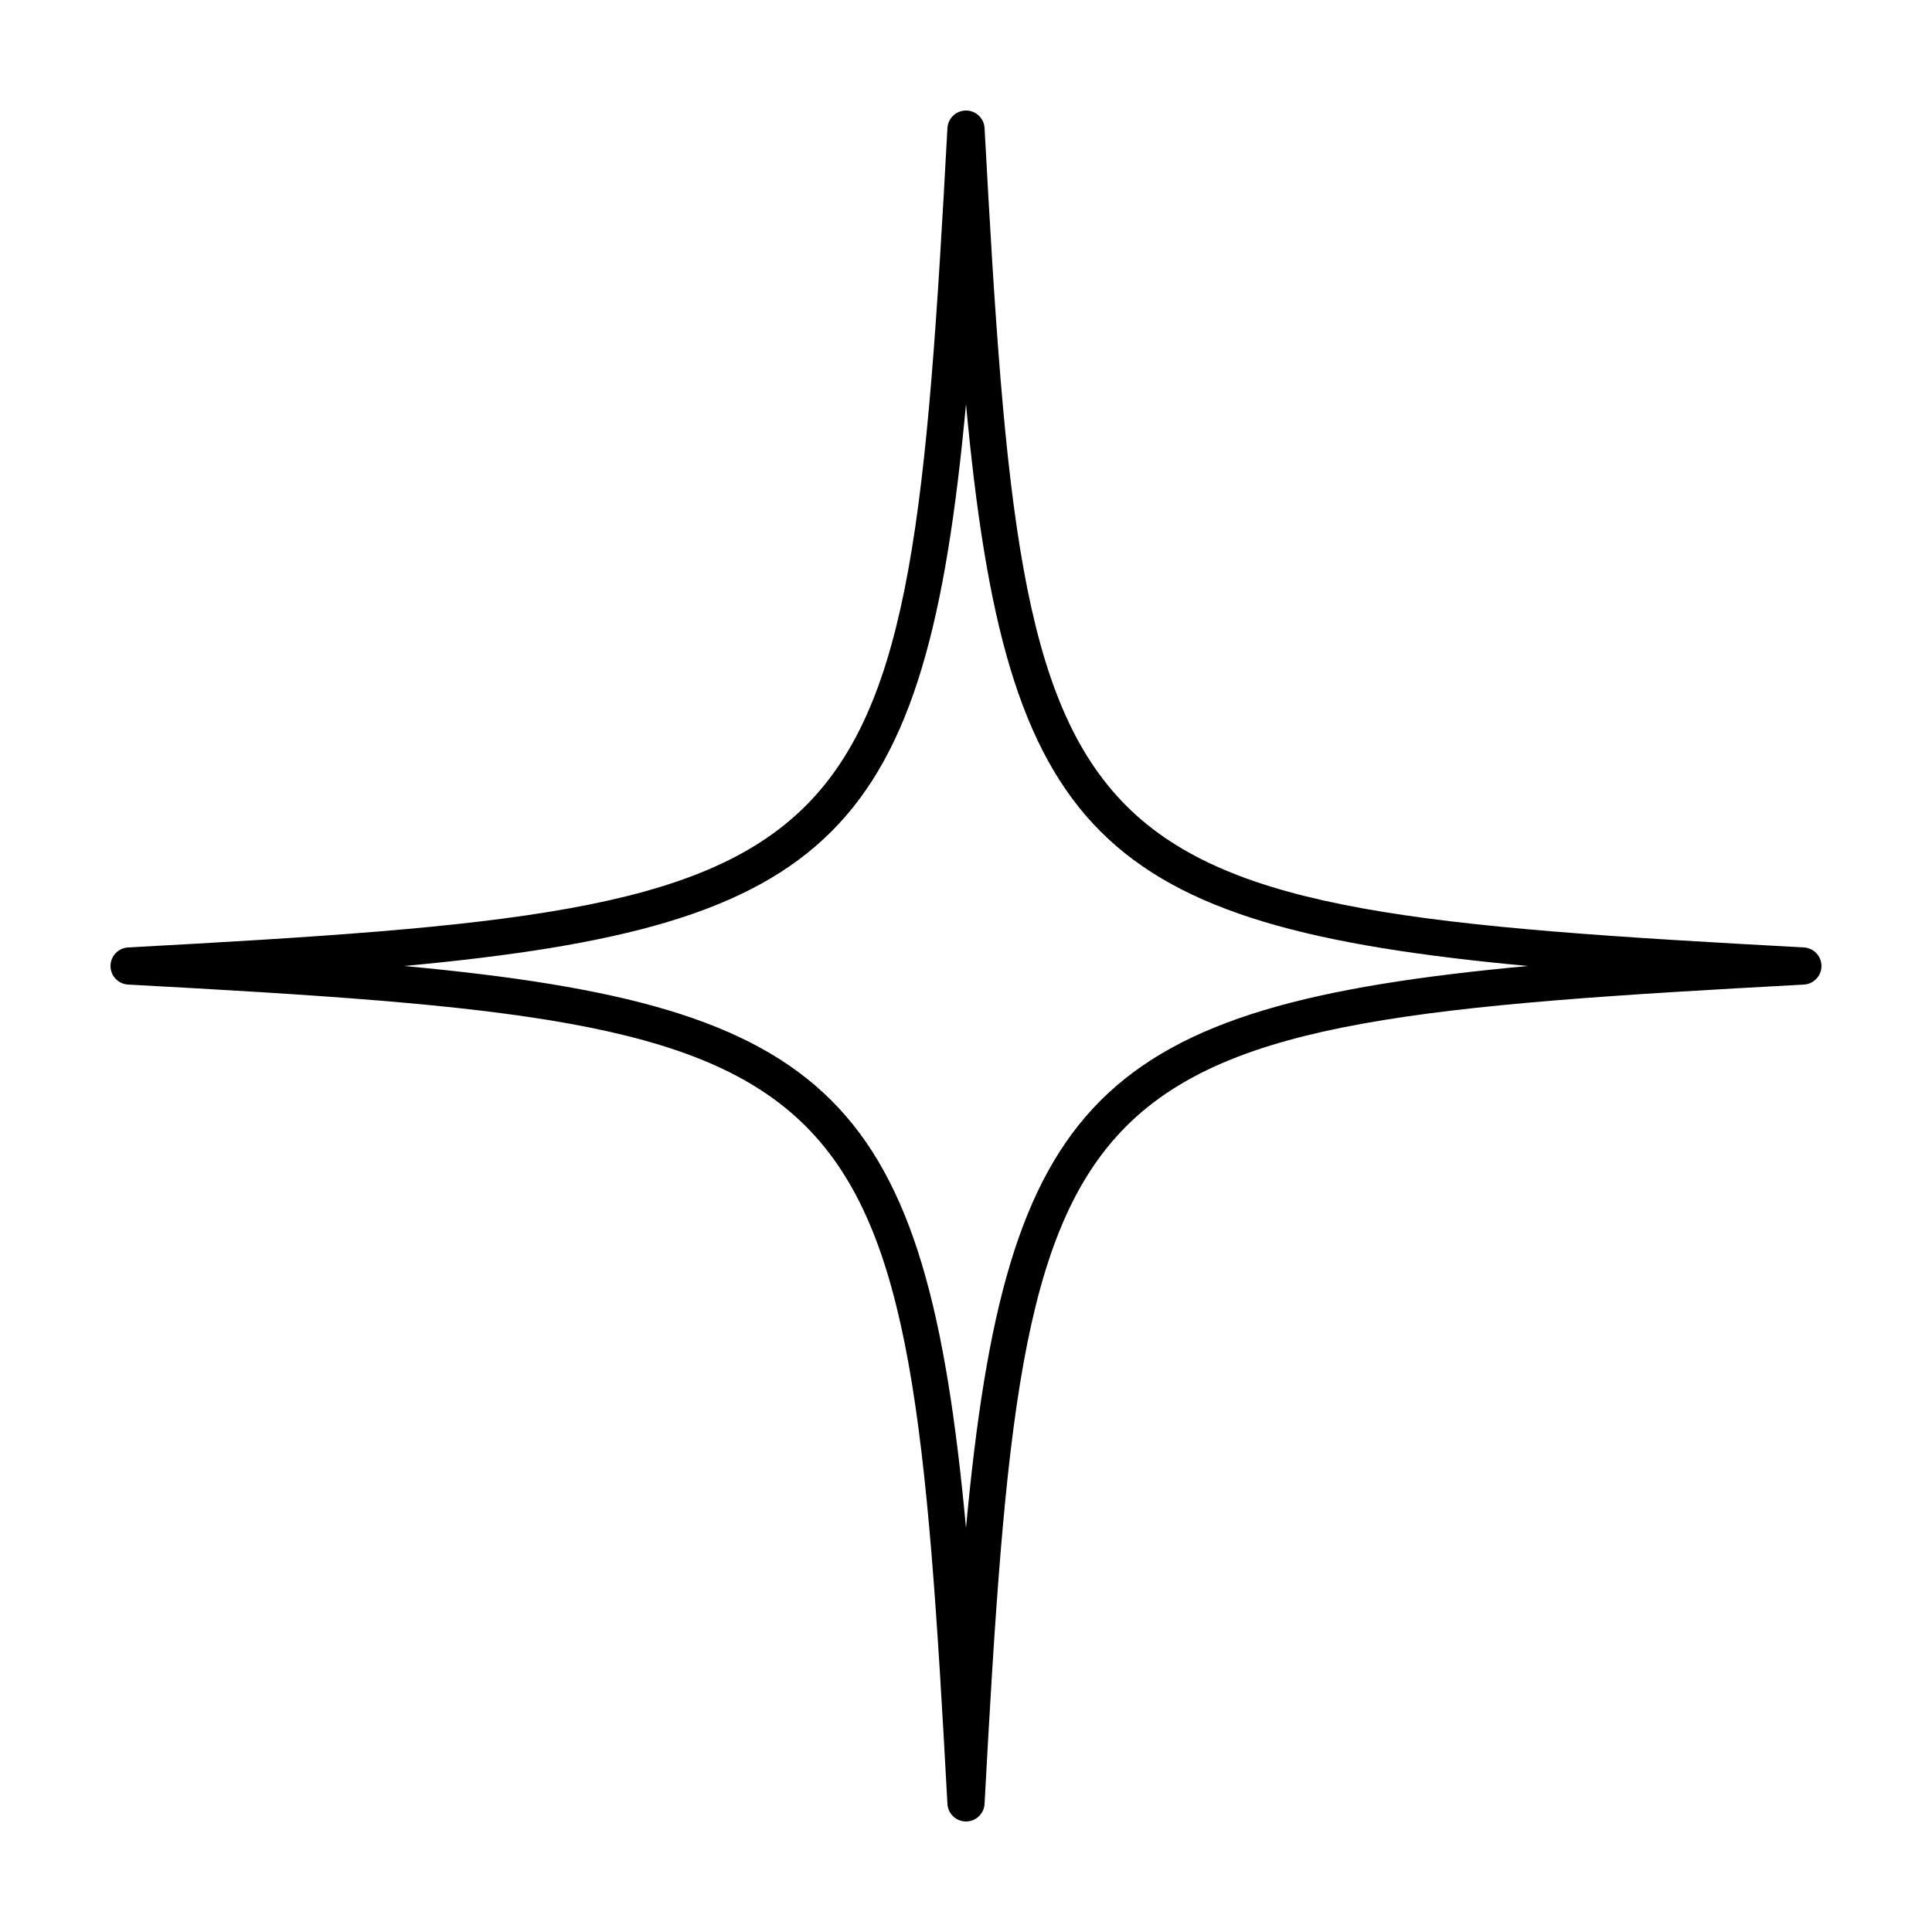
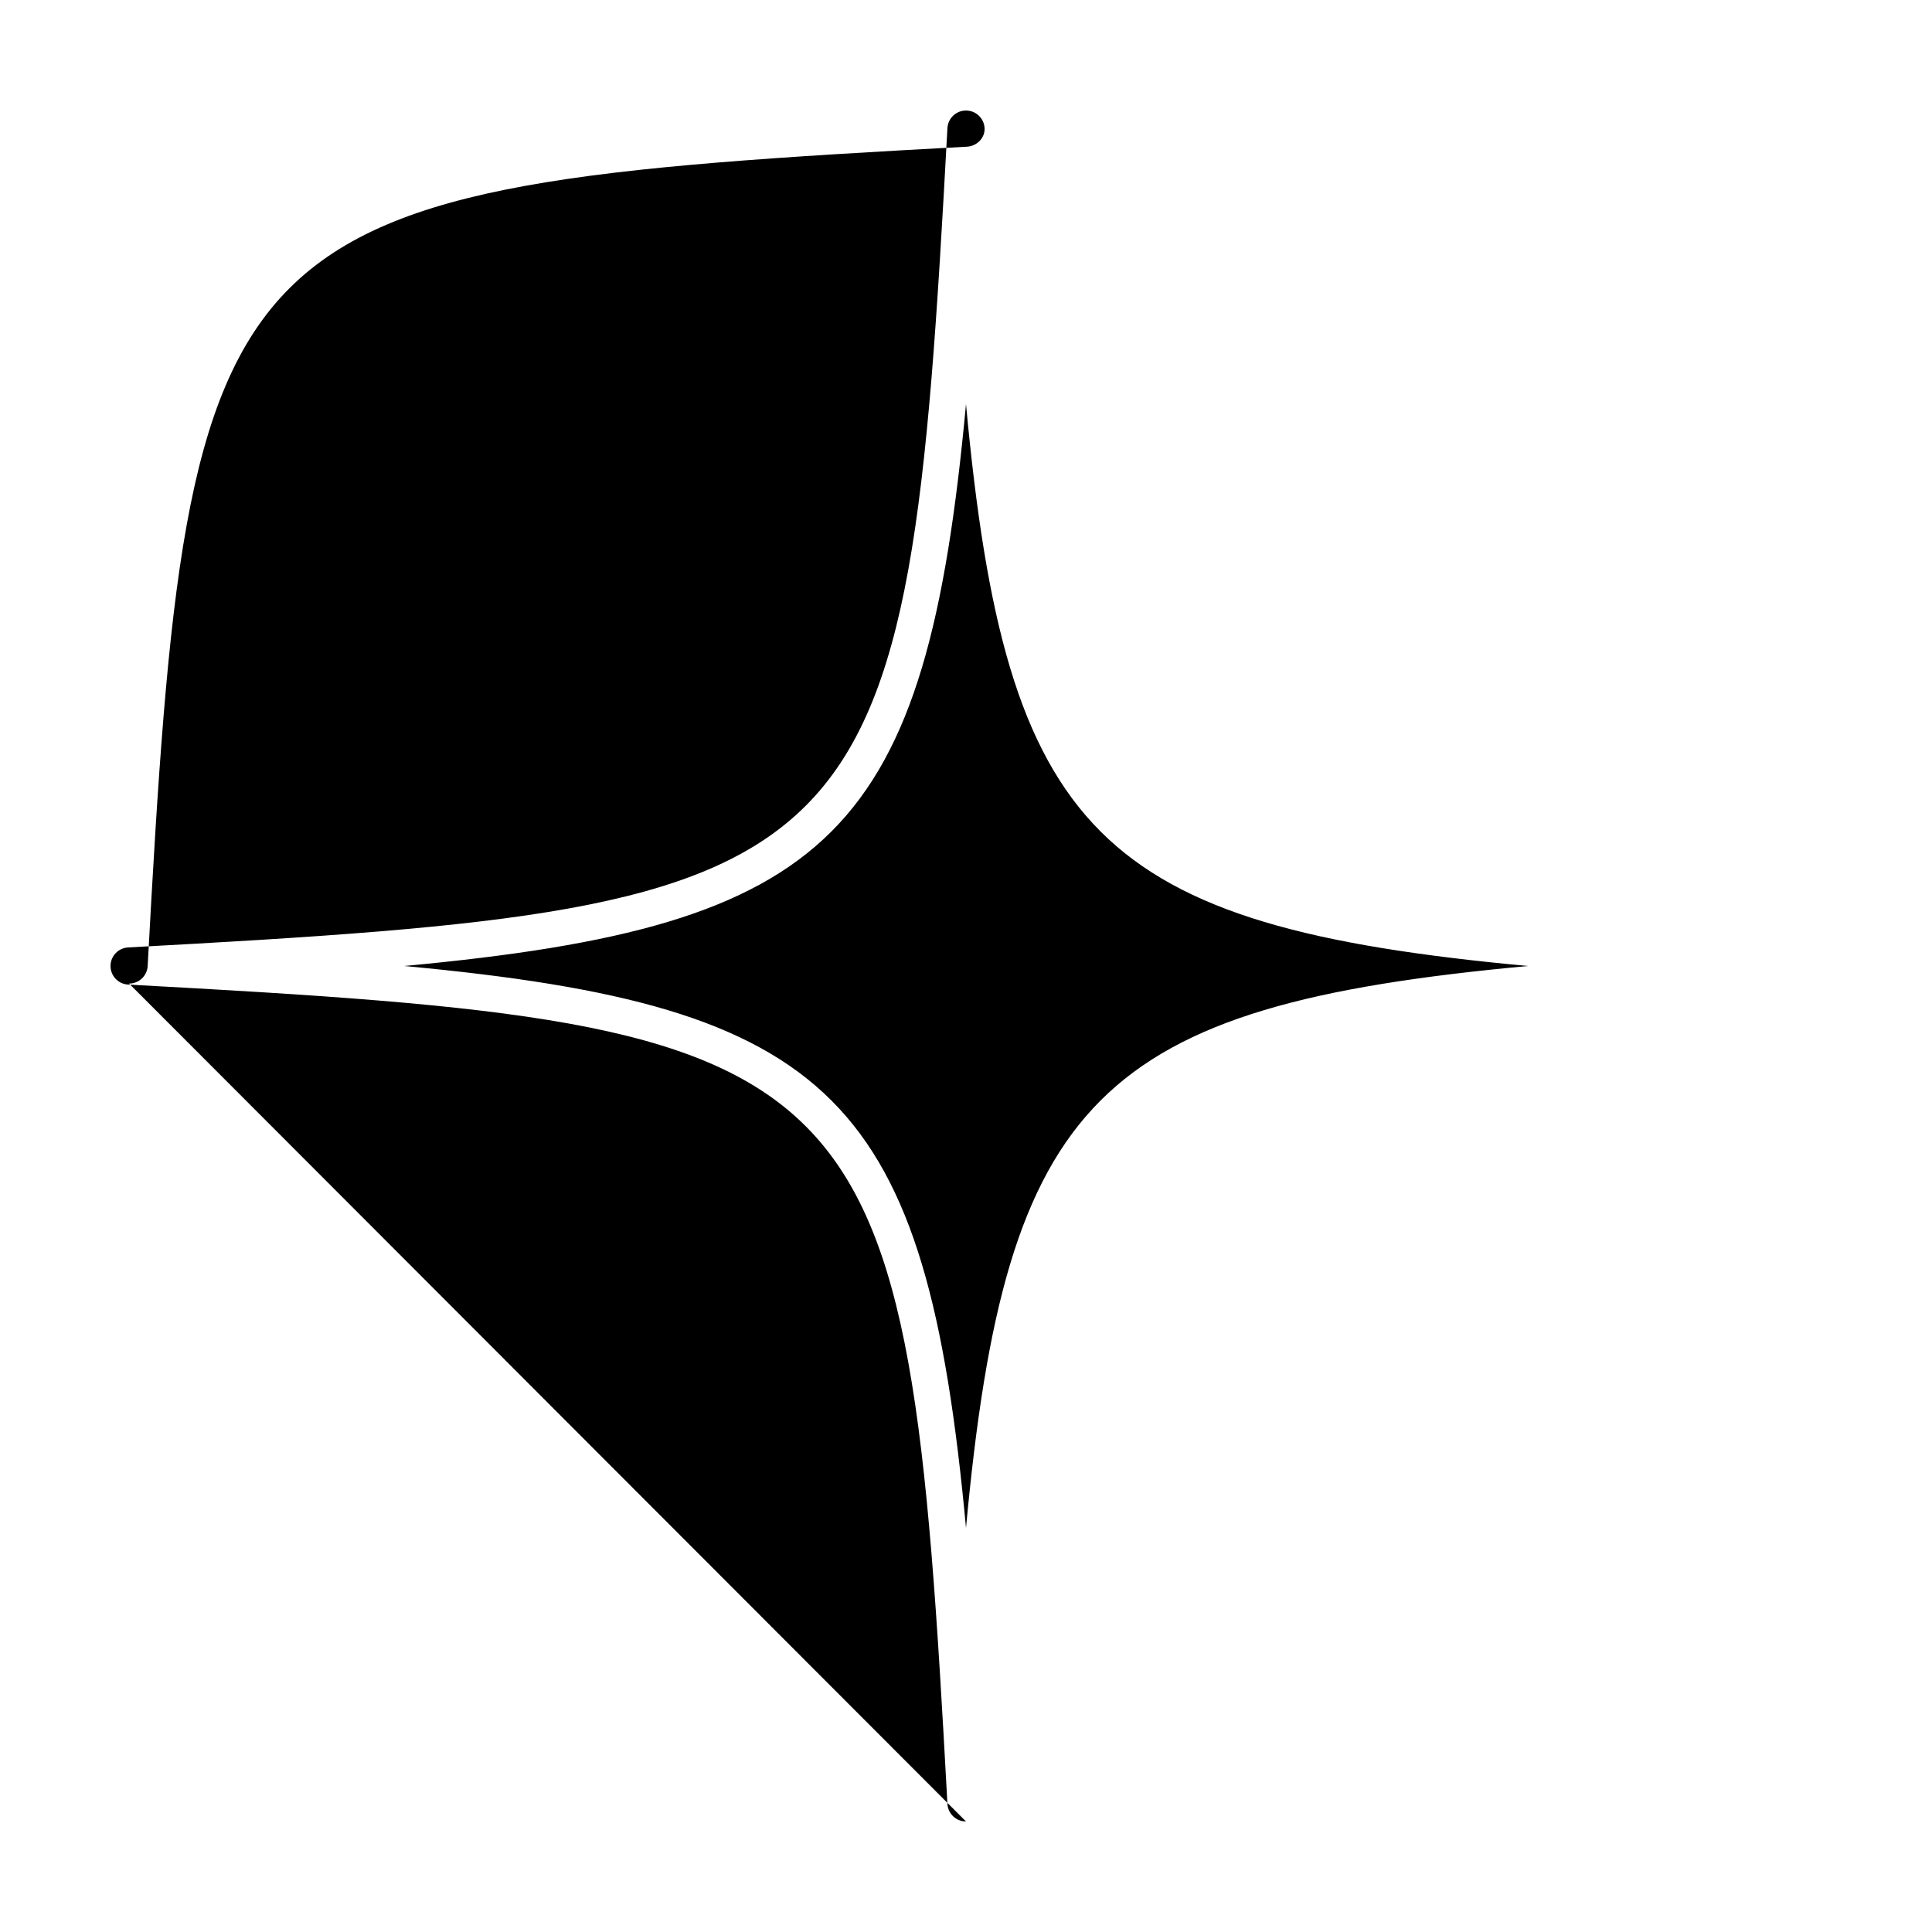
<svg xmlns="http://www.w3.org/2000/svg" fill="#000000" width="800px" height="800px" version="1.1" viewBox="144 144 512 512">
-   <path d="m400 626.71c-2.621 0-4.781-2.051-4.922-4.66-10.832-200.21-16.922-206.3-217.13-217.13-2.617-0.137-4.66-2.301-4.66-4.918 0-2.621 2.047-4.781 4.66-4.922 200.21-10.832 206.3-16.922 217.13-217.13 0.141-2.617 2.301-4.66 4.922-4.66s4.781 2.047 4.922 4.66c10.832 200.21 16.922 206.3 217.13 217.13 2.609 0.141 4.656 2.301 4.656 4.922s-2.051 4.781-4.66 4.922c-200.21 10.832-206.3 16.922-217.13 217.13-0.137 2.609-2.301 4.656-4.918 4.656zm-148.91-226.71c114.04 10.574 138.34 34.871 148.91 148.91 10.574-114.04 34.871-138.34 148.91-148.91-114.04-10.578-138.34-34.875-148.91-148.91-10.578 114.04-34.875 138.34-148.91 148.91z" />
+   <path d="m400 626.71c-2.621 0-4.781-2.051-4.922-4.66-10.832-200.21-16.922-206.3-217.13-217.13-2.617-0.137-4.66-2.301-4.66-4.918 0-2.621 2.047-4.781 4.66-4.922 200.21-10.832 206.3-16.922 217.13-217.13 0.141-2.617 2.301-4.66 4.922-4.66s4.781 2.047 4.922 4.66s-2.051 4.781-4.66 4.922c-200.21 10.832-206.3 16.922-217.13 217.13-0.137 2.609-2.301 4.656-4.918 4.656zm-148.91-226.71c114.04 10.574 138.34 34.871 148.91 148.91 10.574-114.04 34.871-138.34 148.91-148.91-114.04-10.578-138.34-34.875-148.91-148.91-10.578 114.04-34.875 138.34-148.91 148.91z" />
</svg>